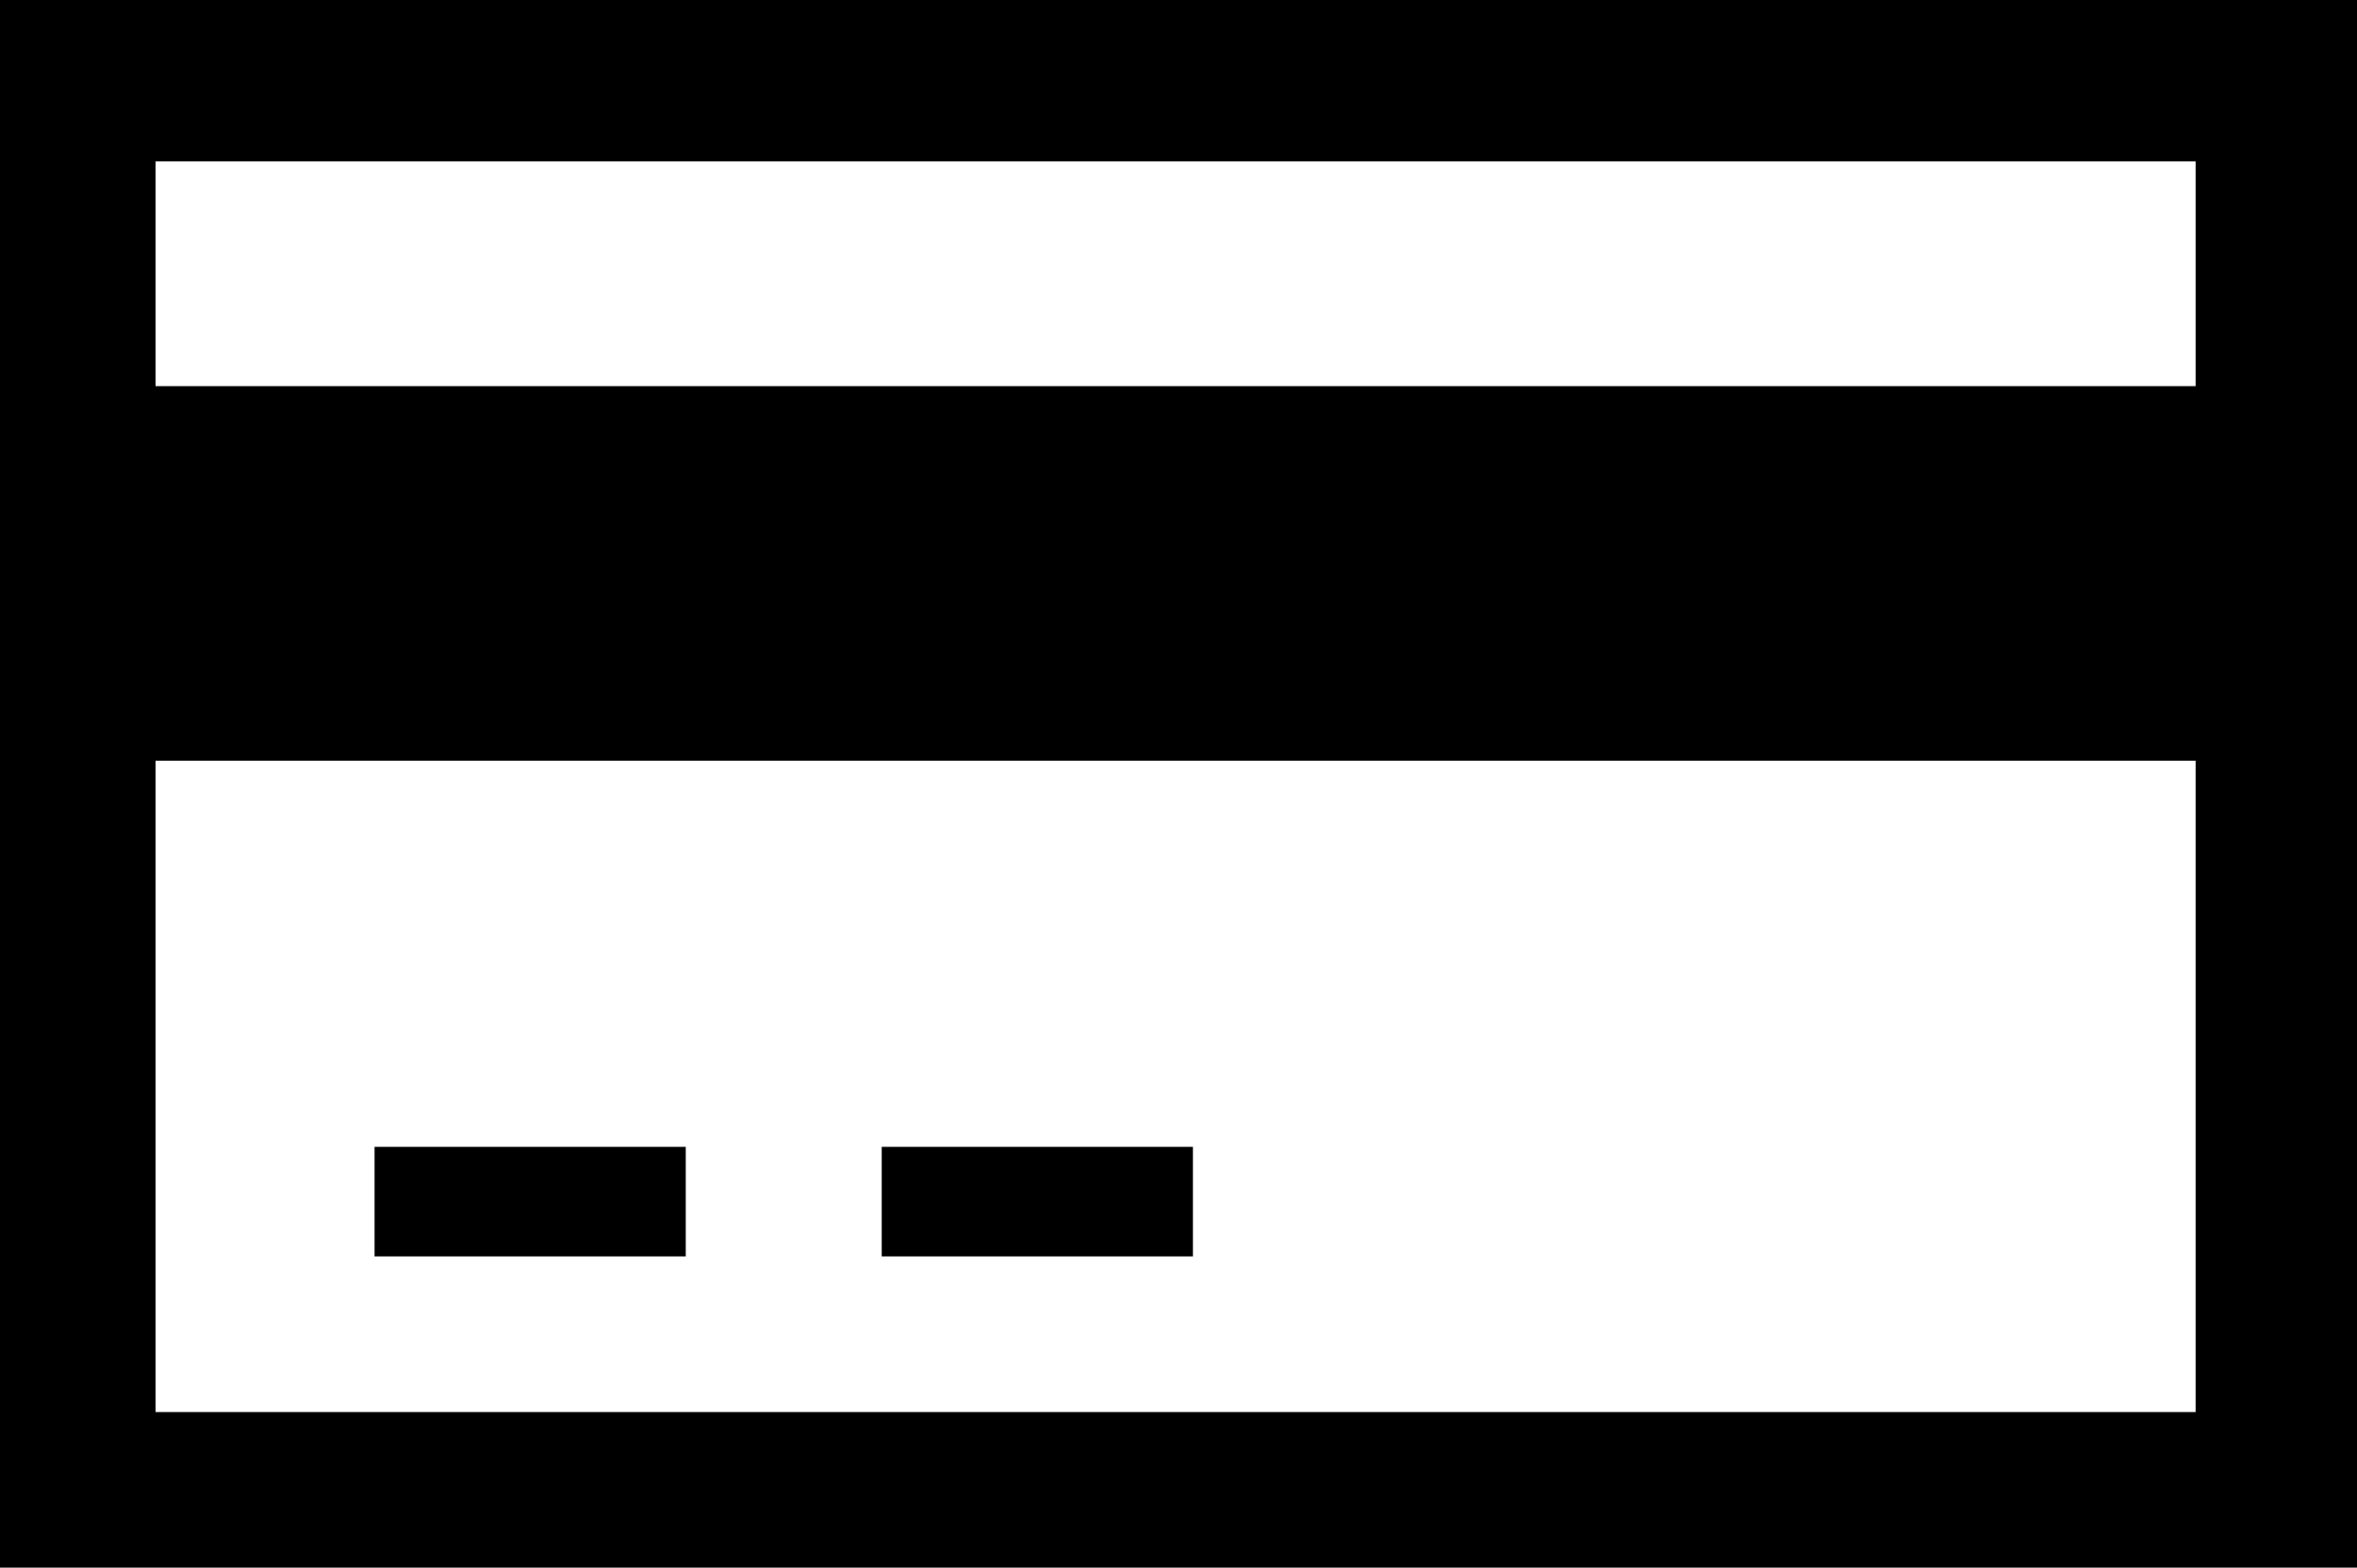
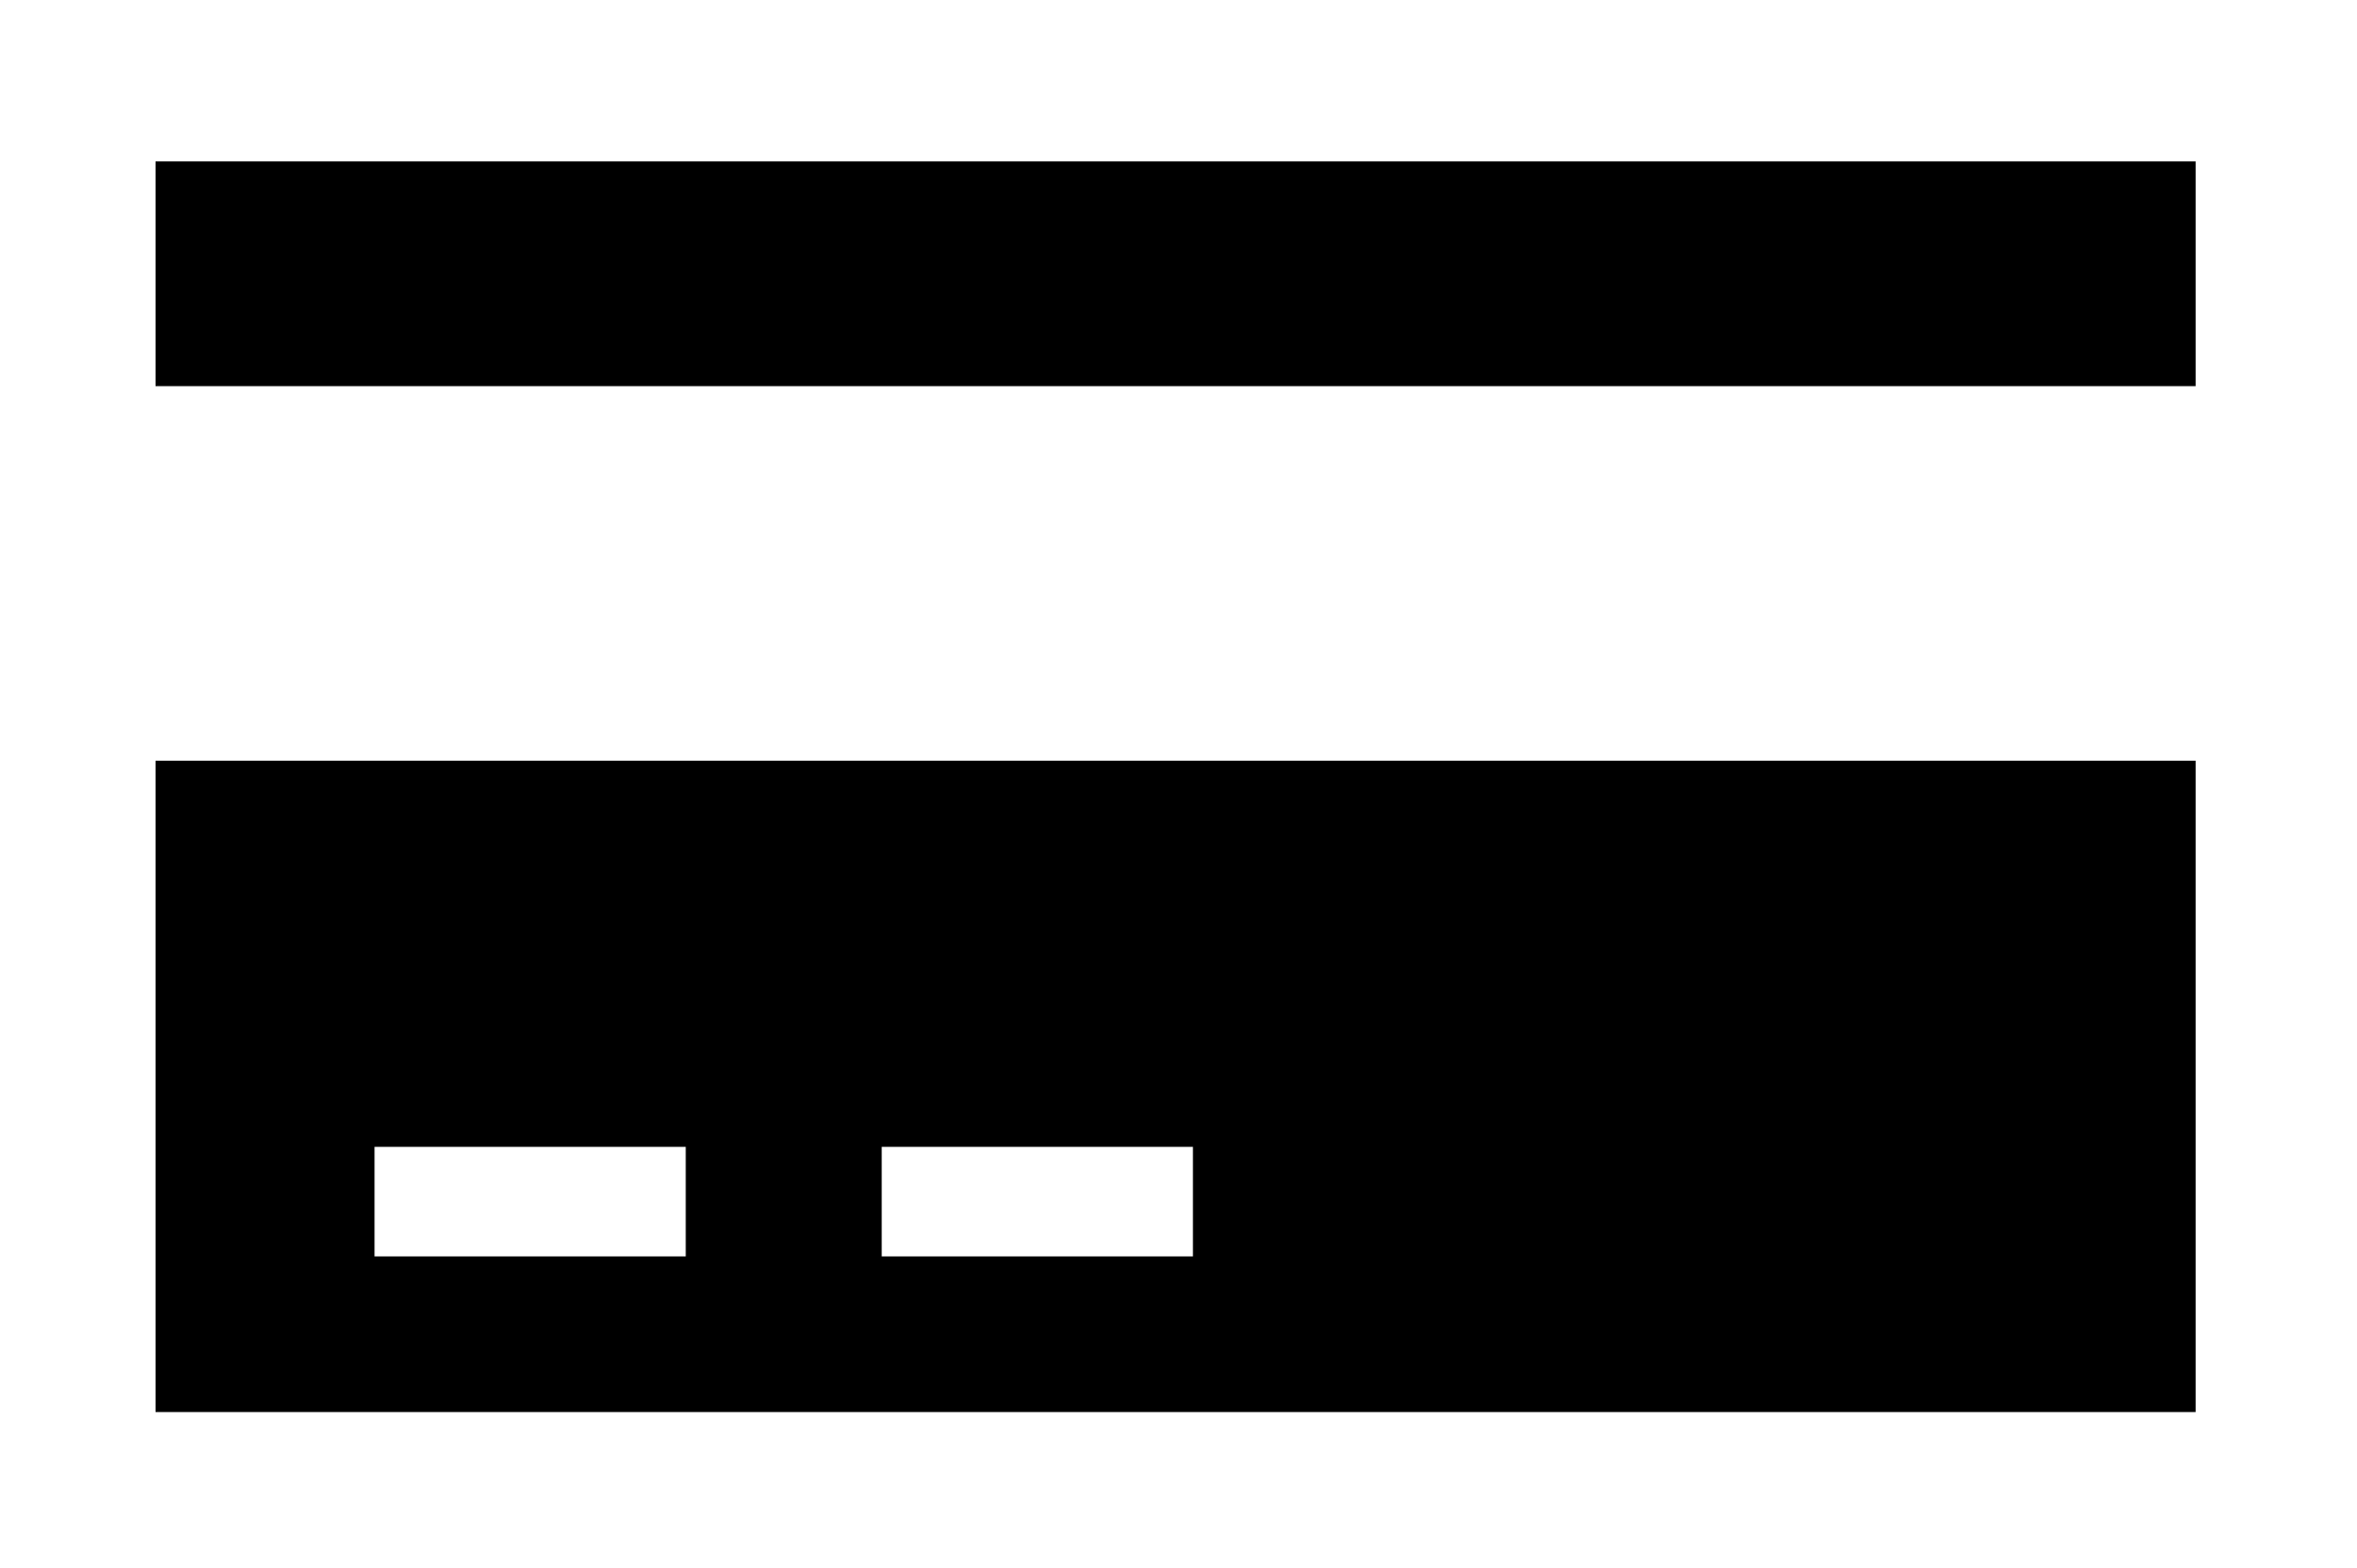
<svg xmlns="http://www.w3.org/2000/svg" version="1.1" x="0px" y="0px" viewBox="0 0 28.758 19.125" style="enable-background:new 0 0 28.758 19.125;" xml:space="preserve">
  <g id="Layer_68">
-     <path d="M0,0h28.758v19.125H0V0z M26.789,1.969H1.898v2.742h24.891V1.969z M1.898,17.227h24.891V9.281H1.898V17.227z M4.57,15.328   v-1.336h3.797v1.336H4.57z M10.758,15.328v-1.336h3.797v1.336H10.758z" />
+     <path d="M0,0v19.125H0V0z M26.789,1.969H1.898v2.742h24.891V1.969z M1.898,17.227h24.891V9.281H1.898V17.227z M4.57,15.328   v-1.336h3.797v1.336H4.57z M10.758,15.328v-1.336h3.797v1.336H10.758z" />
  </g>
  <g id="Layer_1">
</g>
</svg>